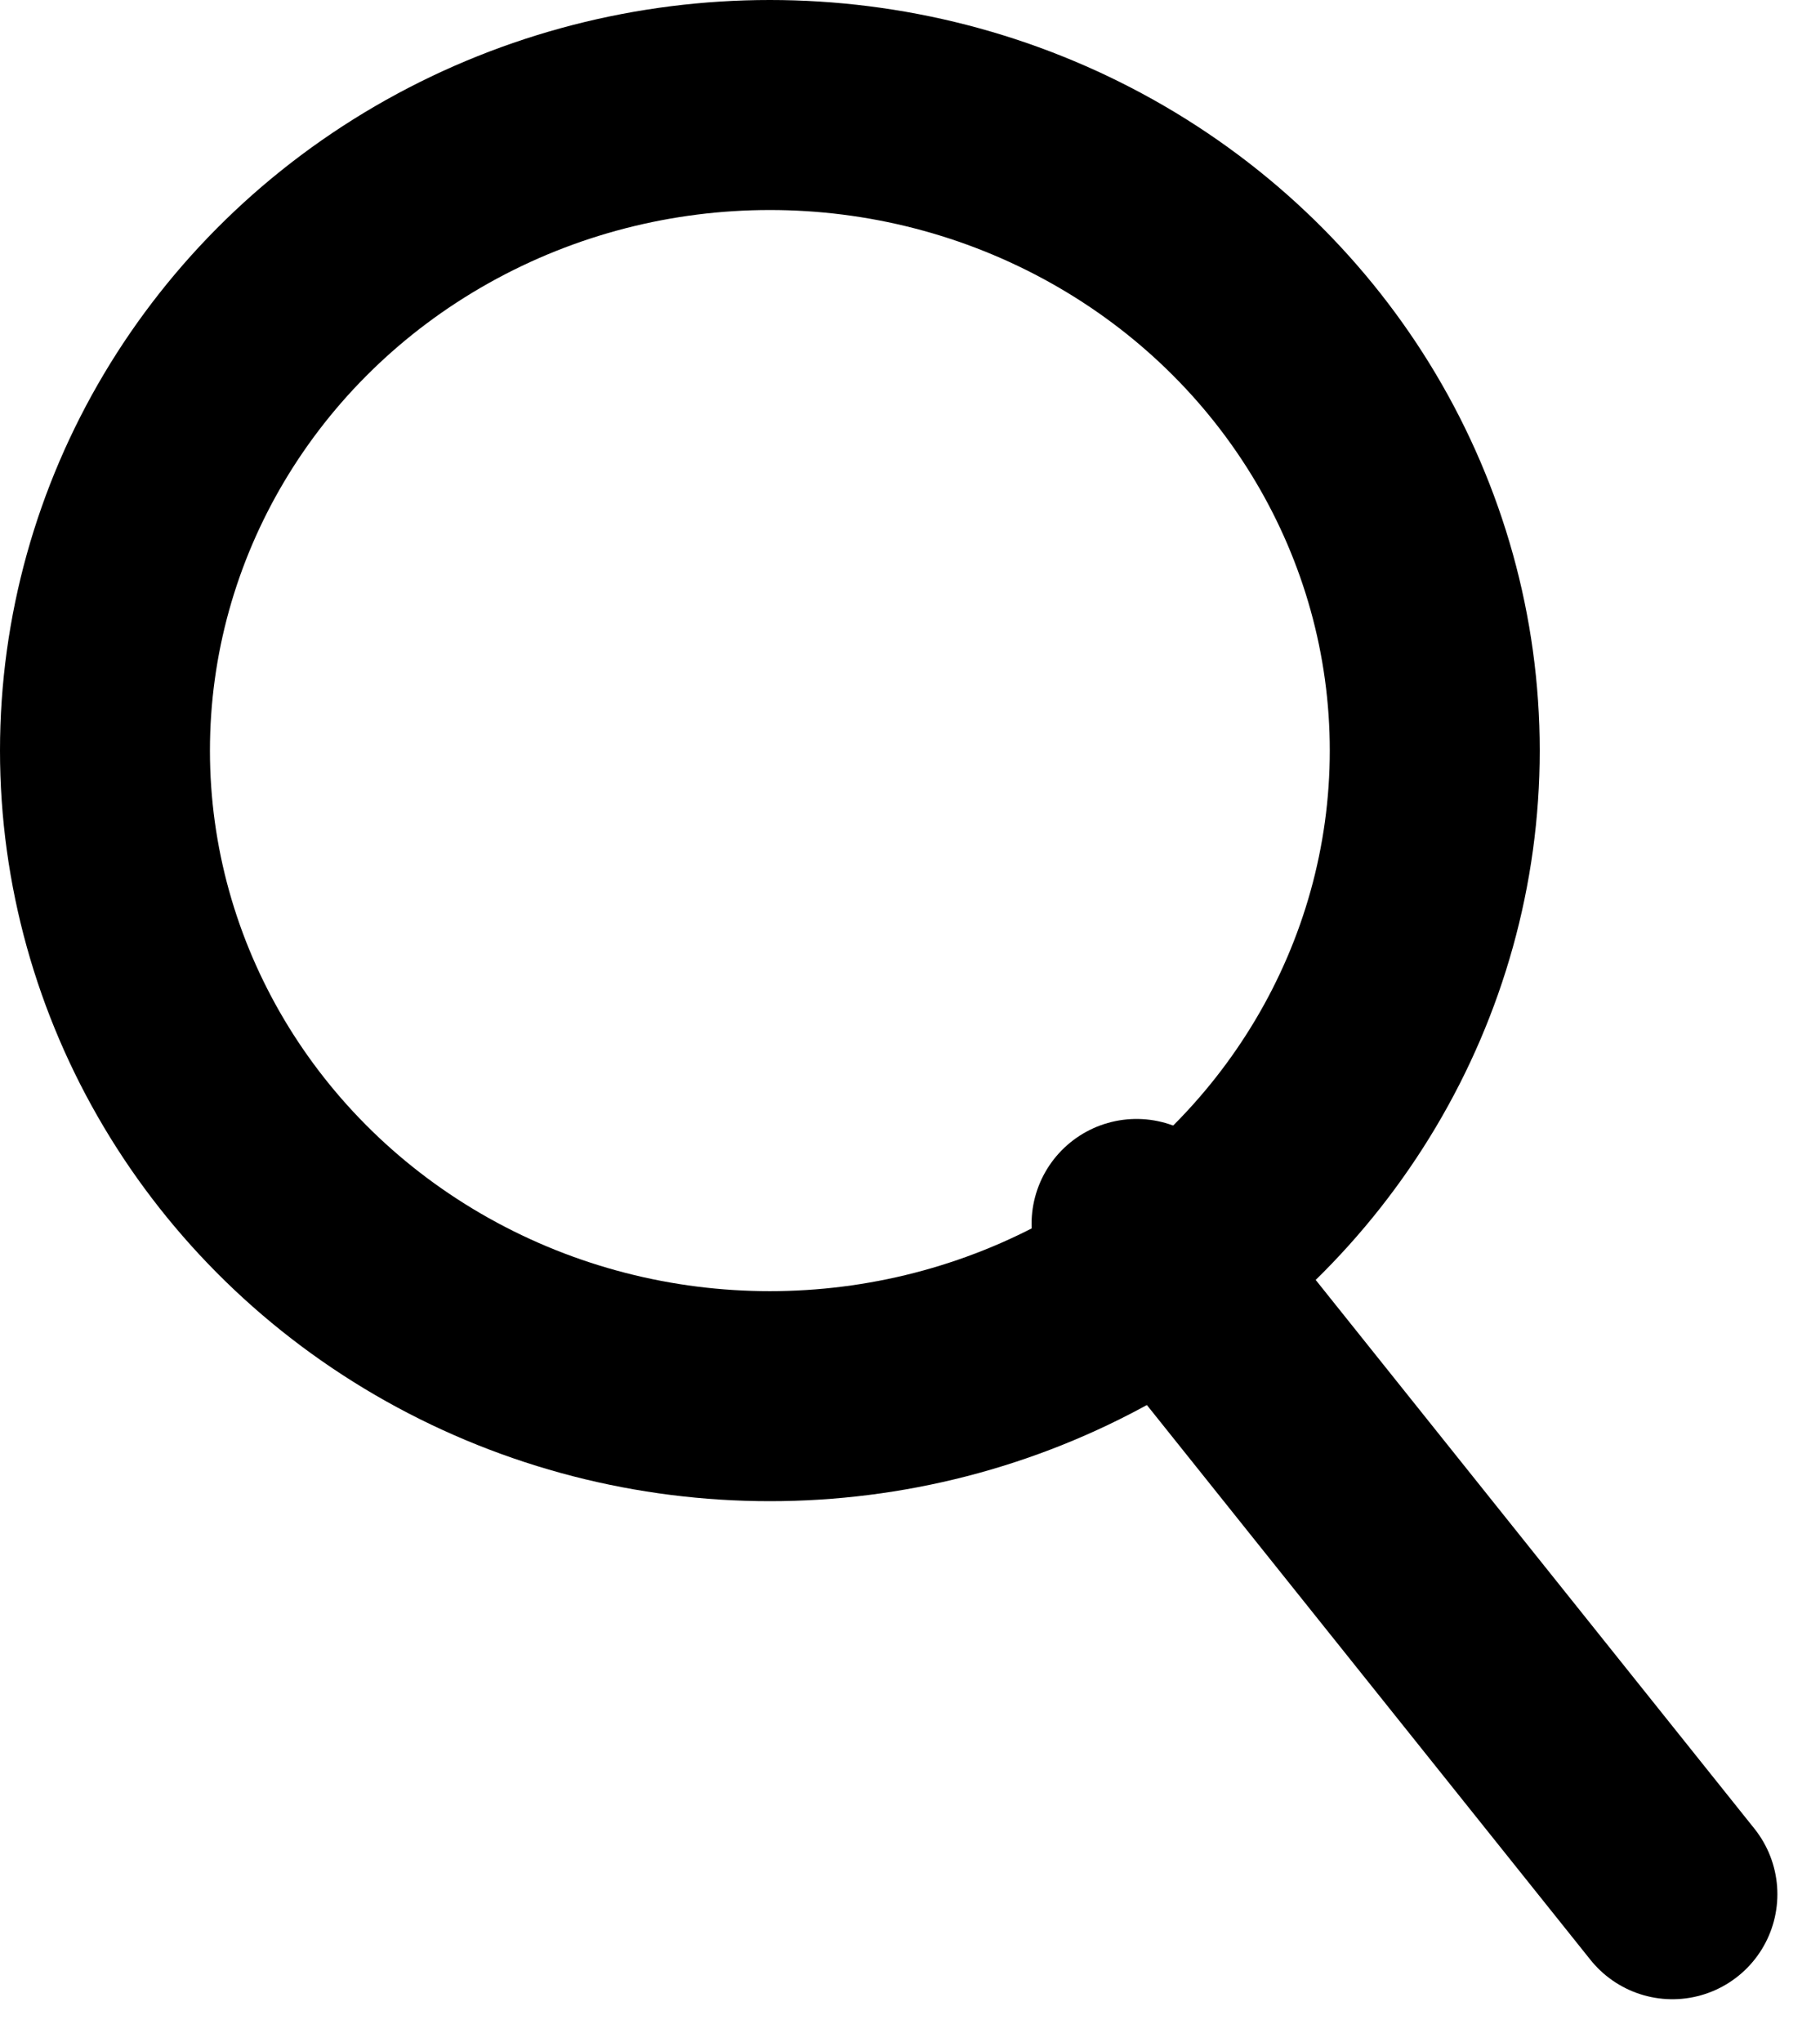
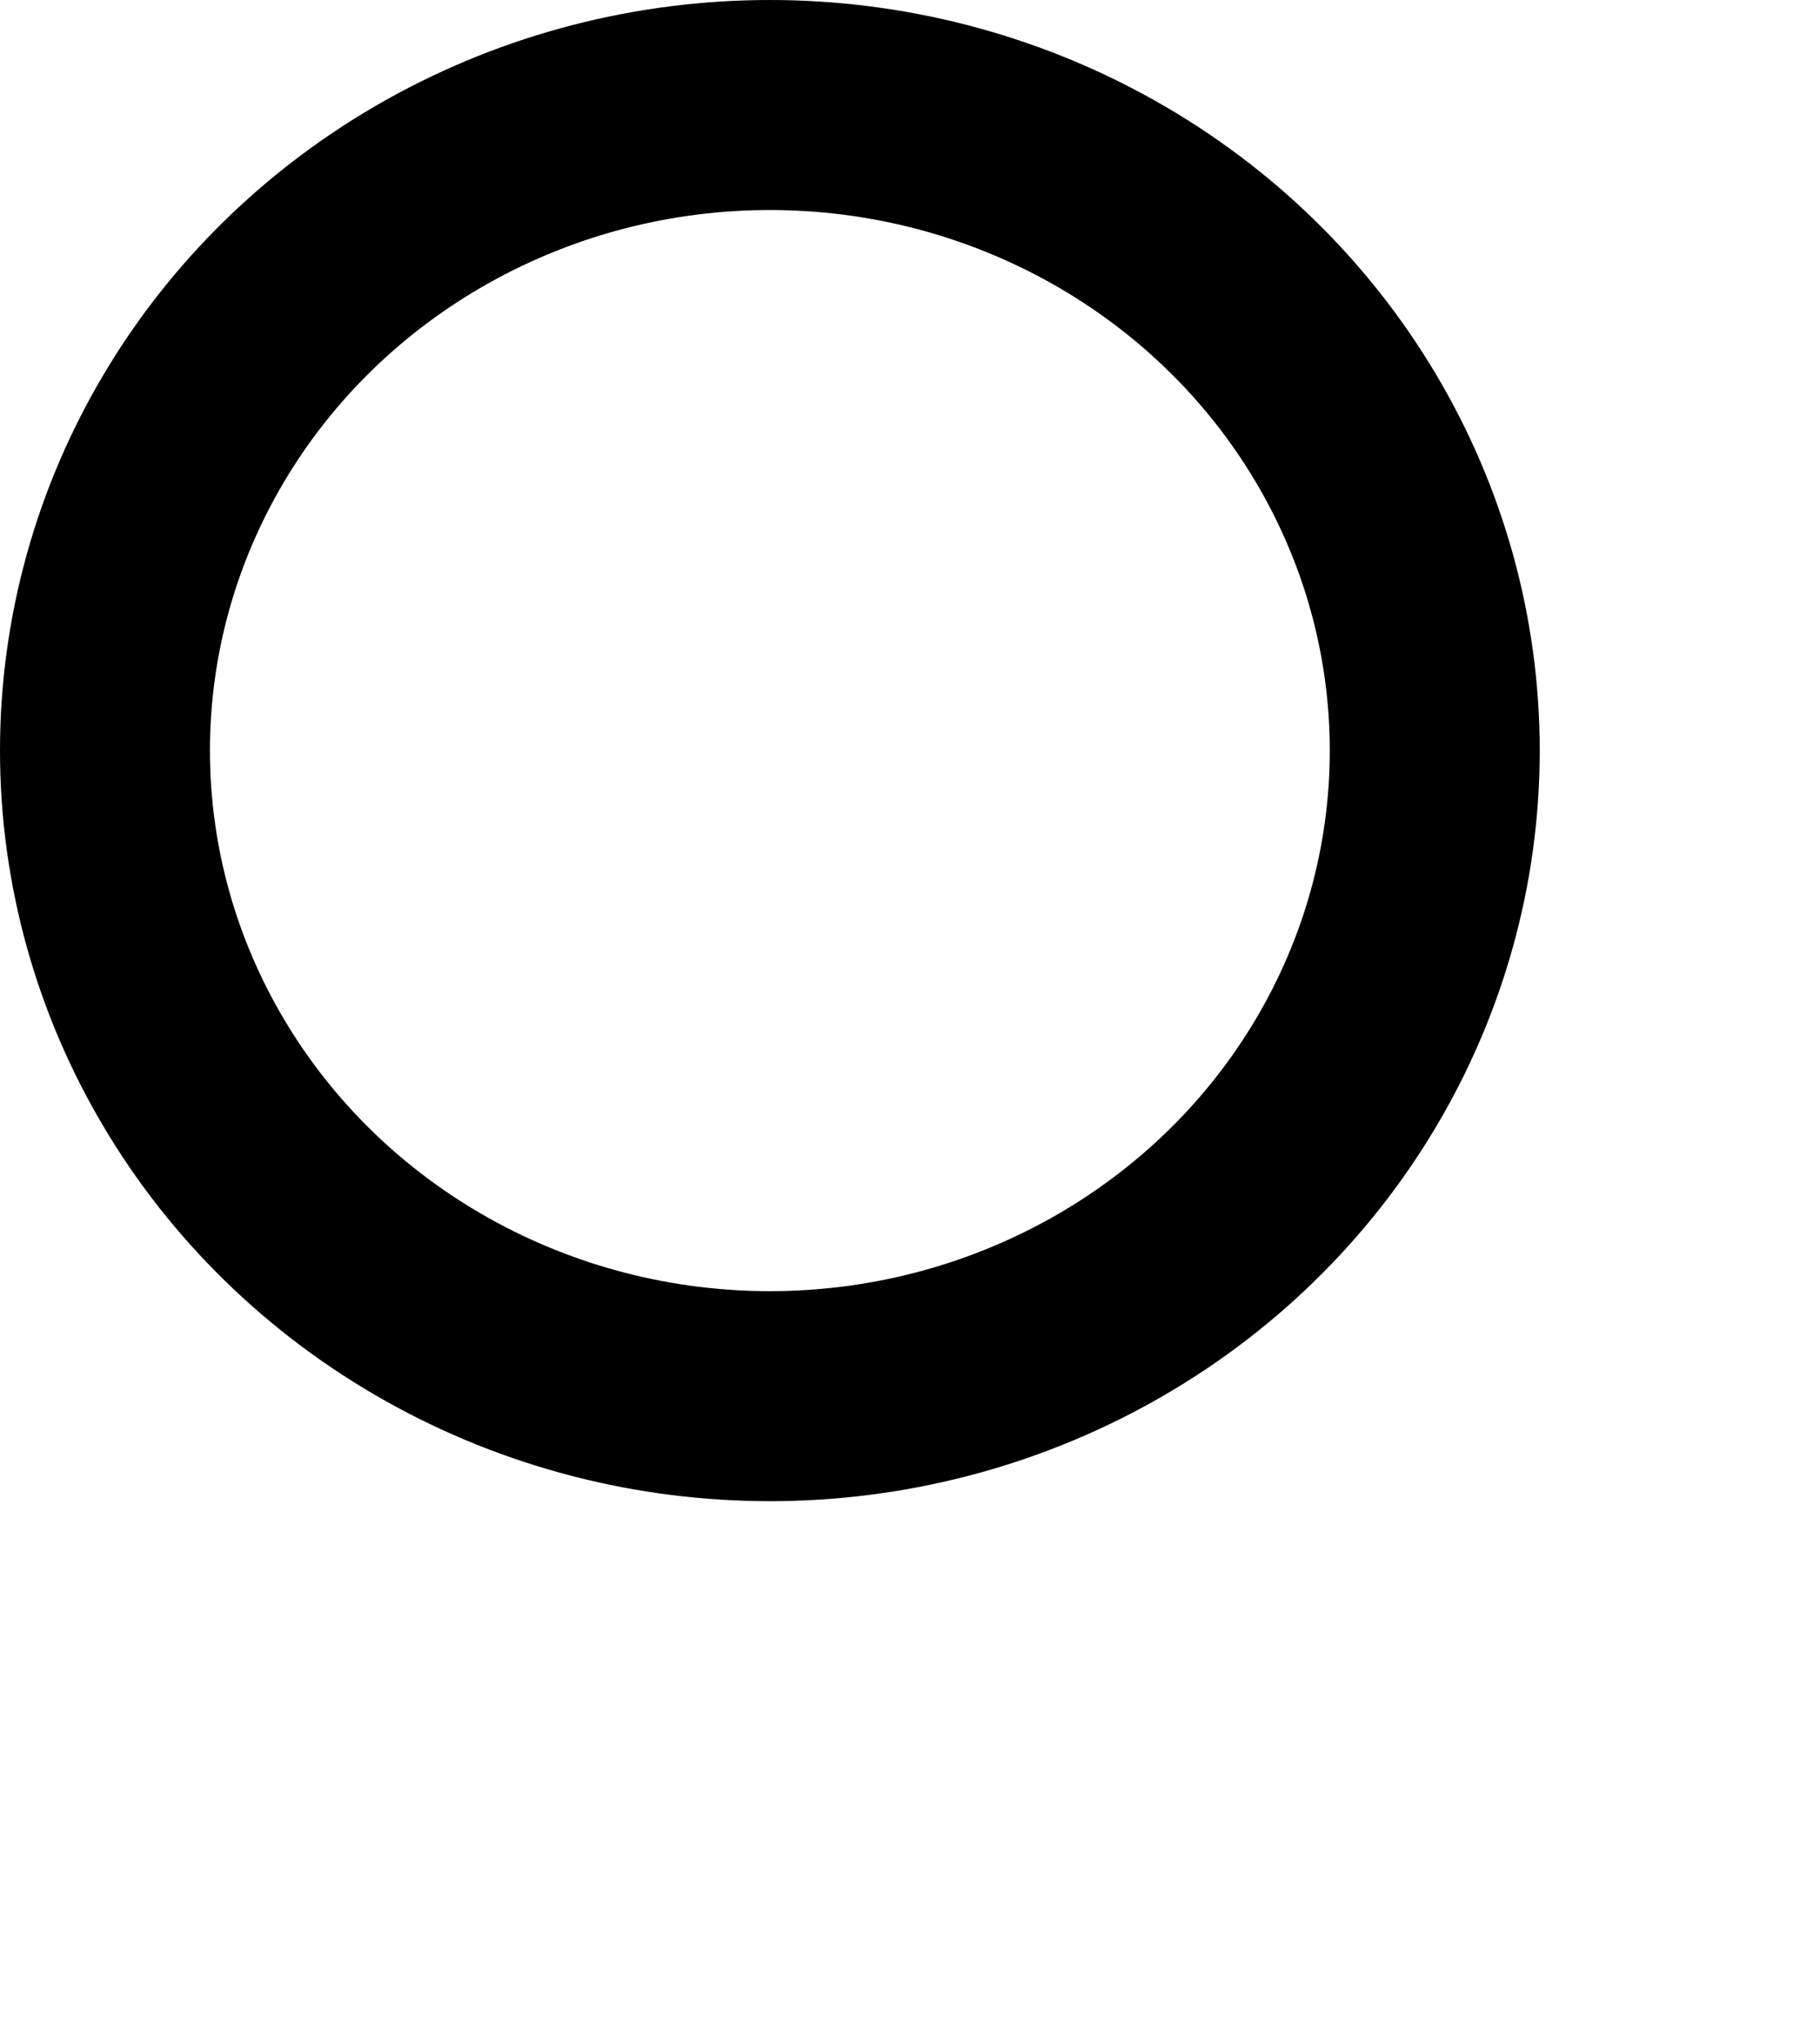
<svg xmlns="http://www.w3.org/2000/svg" width="17.338" height="19.445" viewBox="0 0 17.338 19.445">
  <g id="ico_search" style="isolation: isolate">
-     <path id="Path_2520" data-name="Path 2520" d="M-1-1.628,4.105,4.755" transform="translate(11.827 13.284)" stroke="#000" stroke-linecap="round" stroke-width="2" />
    <g id="Ellipse_4" data-name="Ellipse 4" fill="none" stroke="#000" stroke-linecap="round" stroke-width="2">
      <ellipse cx="7.334" cy="7.148" rx="7.334" ry="7.148" stroke="none" />
      <ellipse cx="7.334" cy="7.148" rx="6.334" ry="6.148" fill="none" />
    </g>
  </g>
</svg>